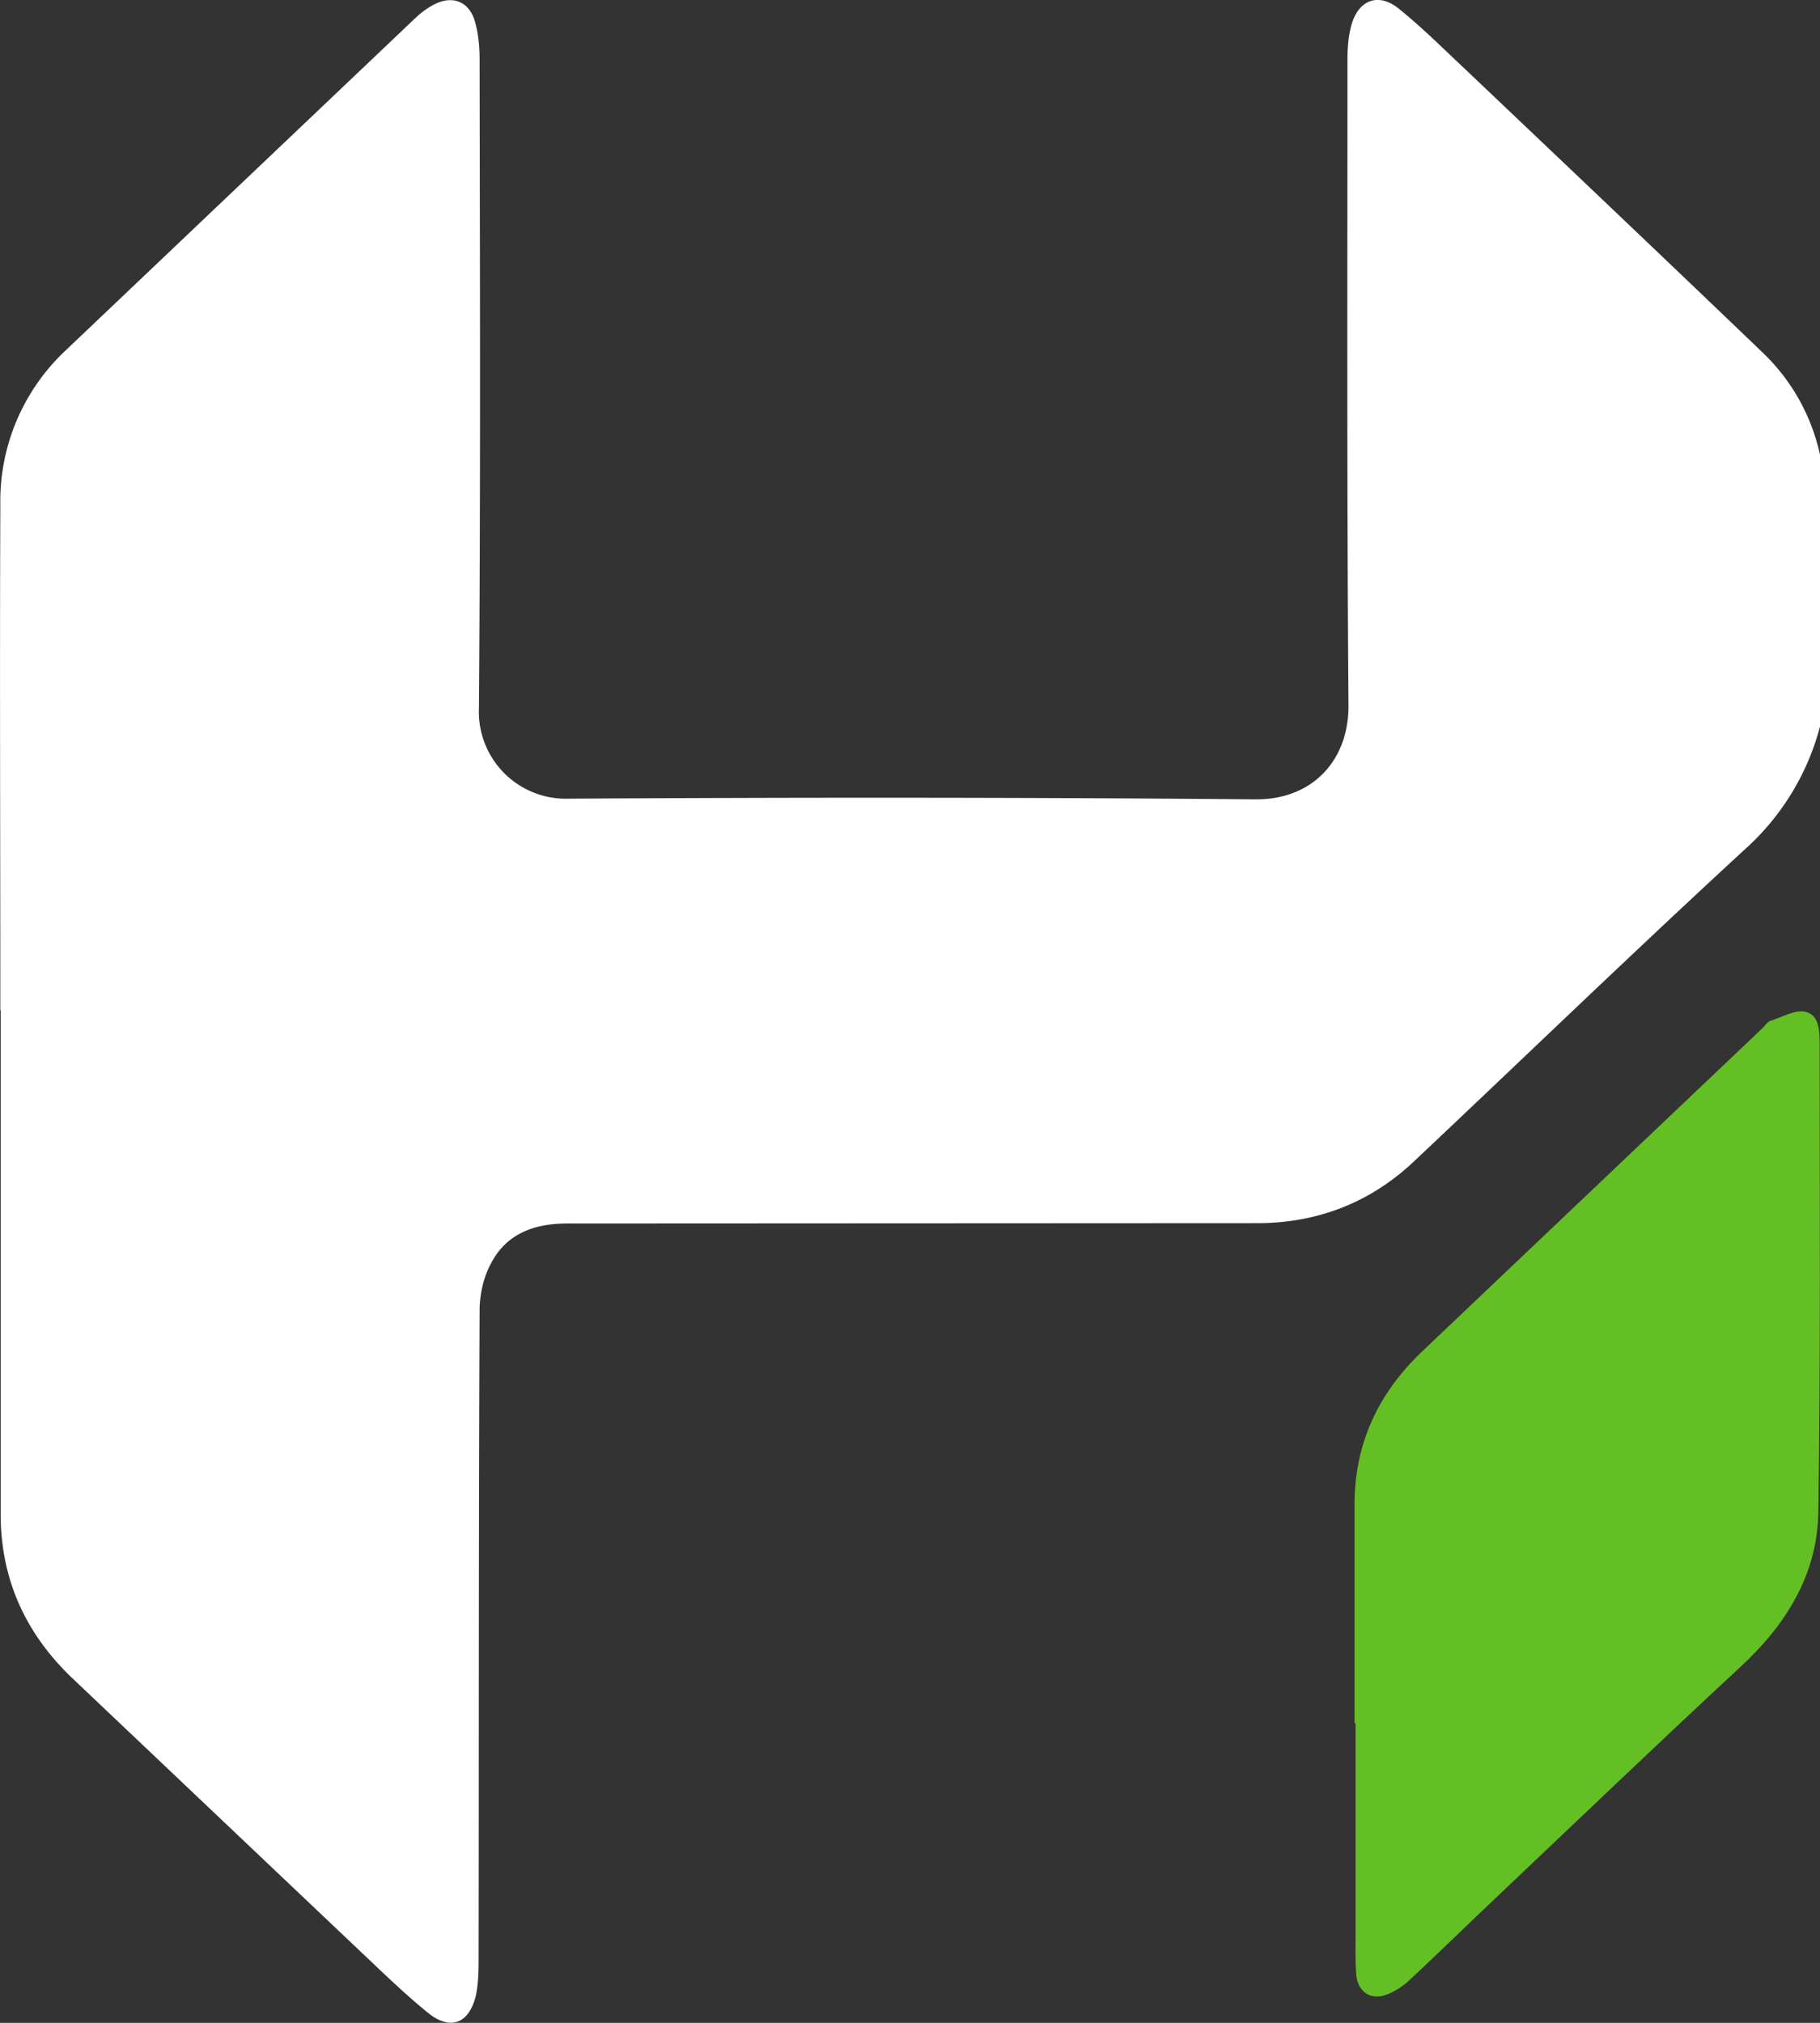
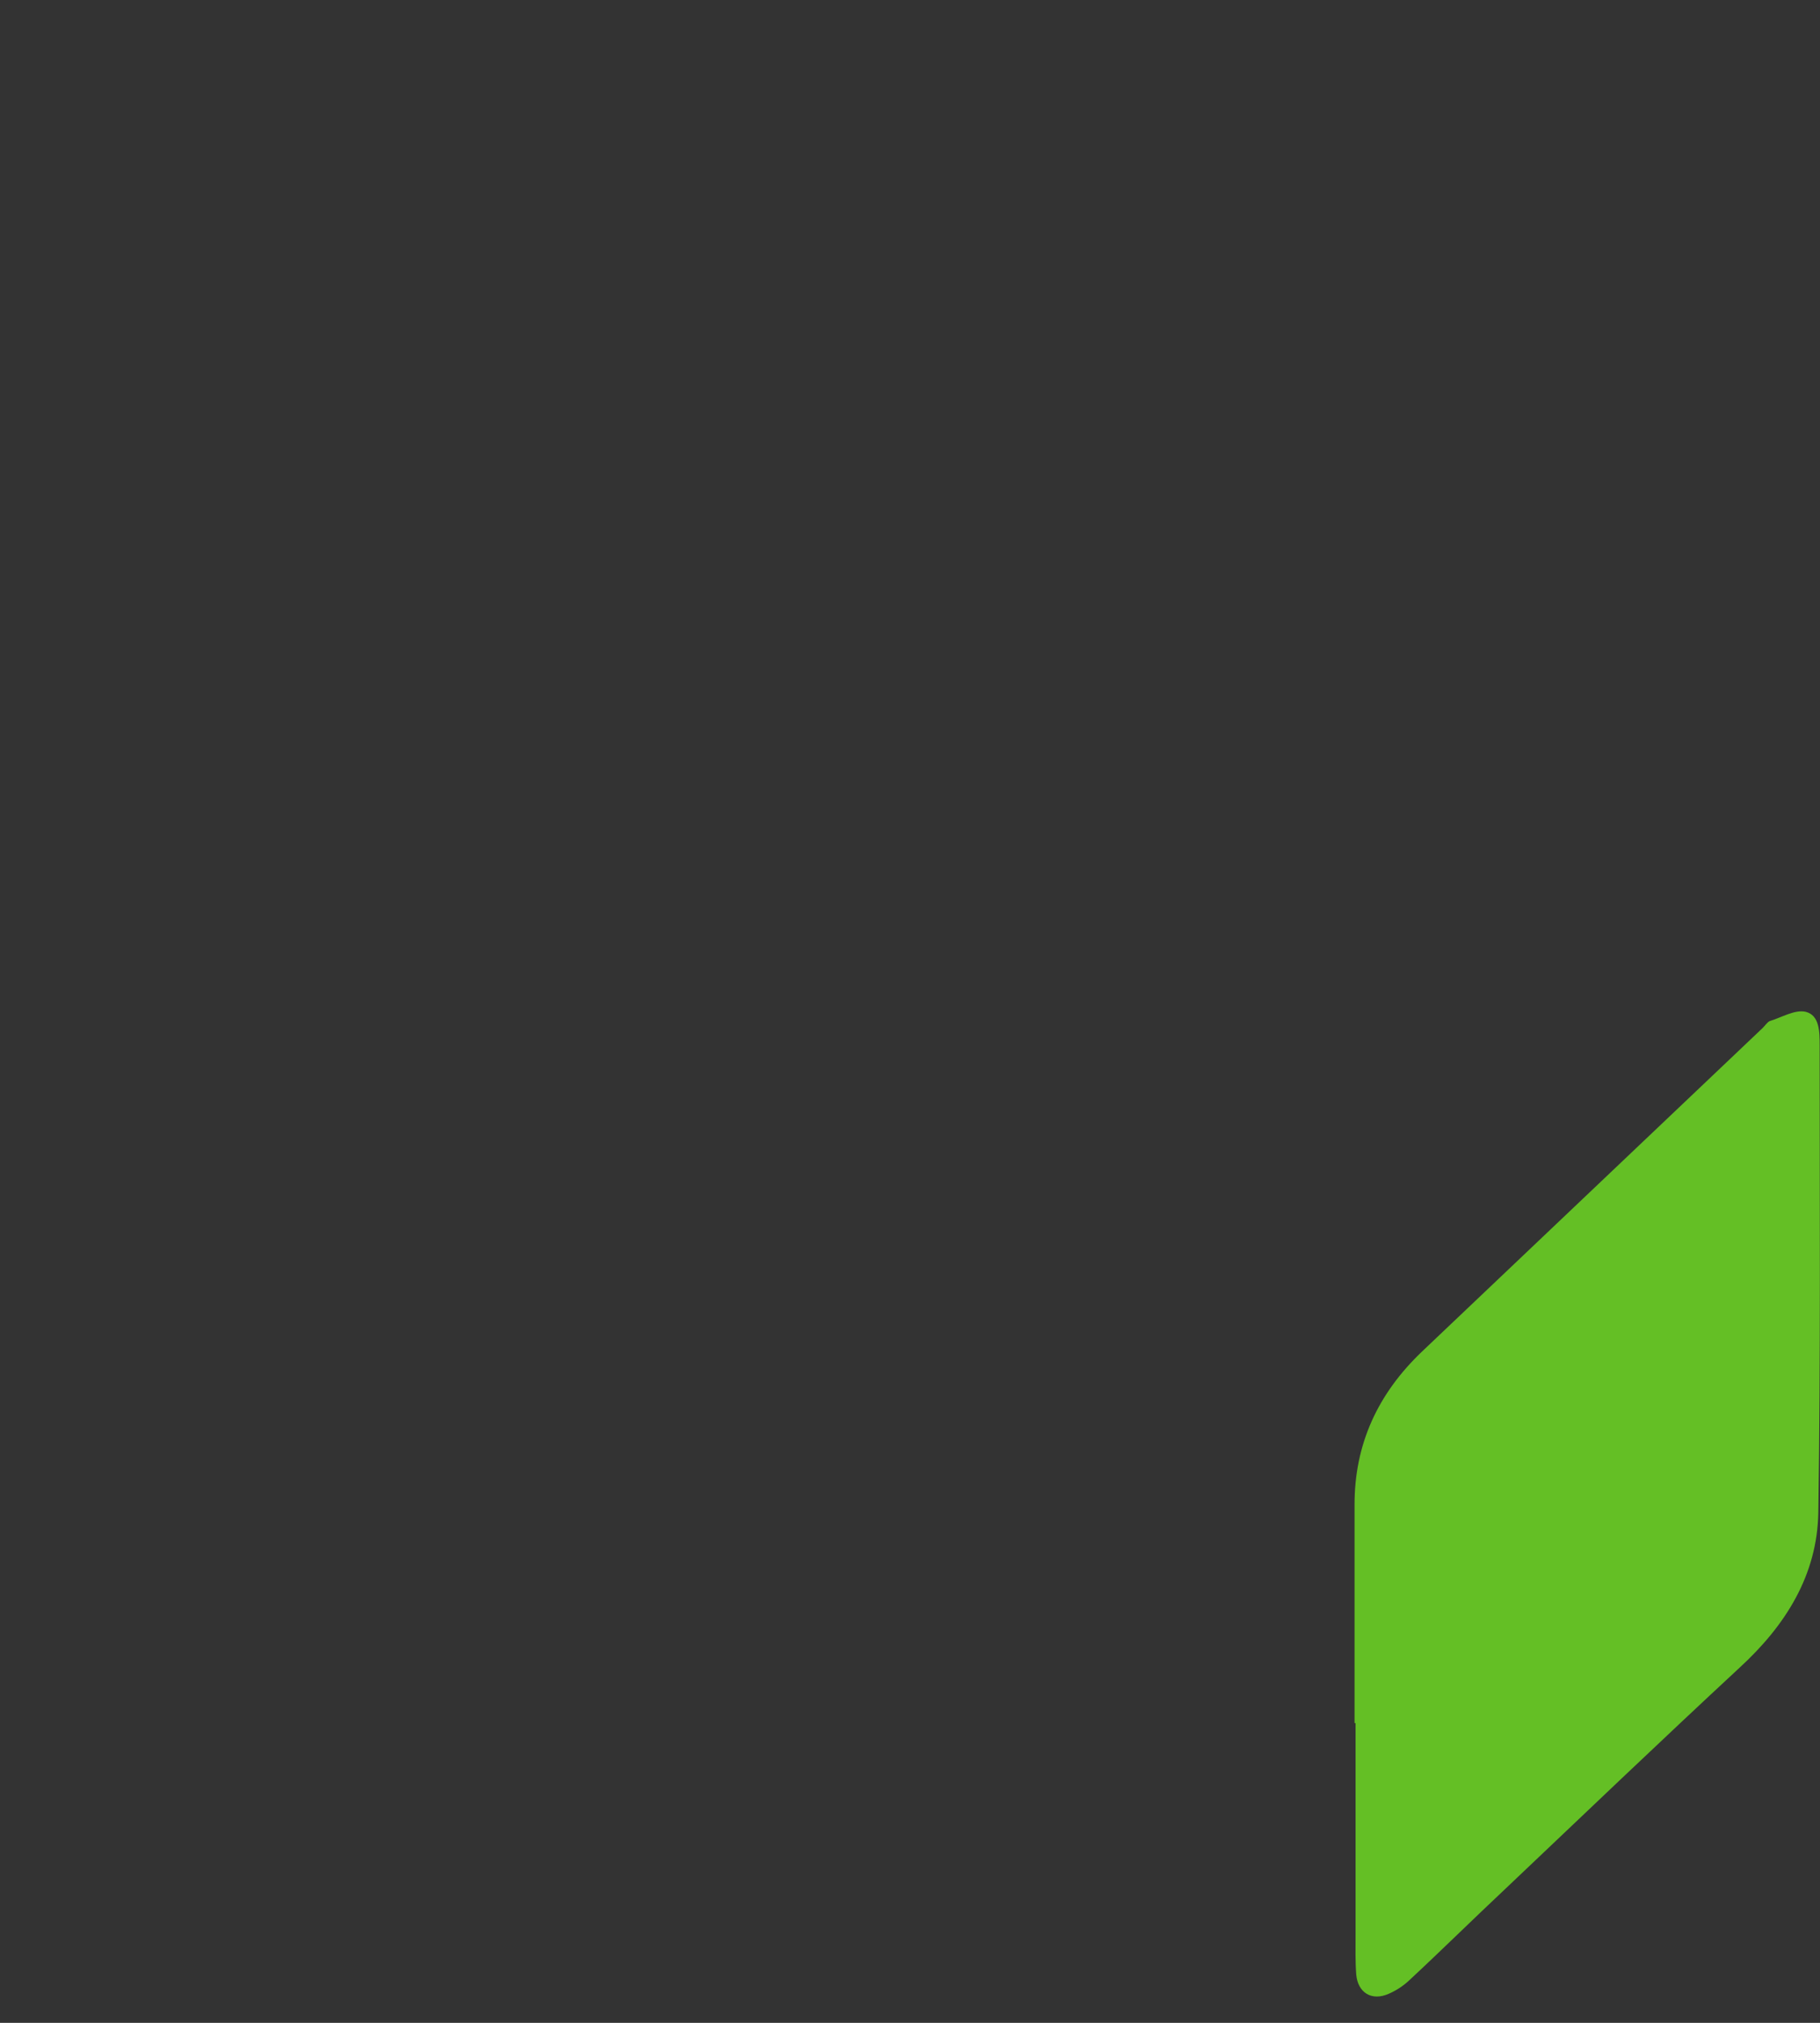
<svg xmlns="http://www.w3.org/2000/svg" xmlns:xlink="http://www.w3.org/1999/xlink" width="54" height="60" viewBox="0 0 54 60">
  <rect x="0" y="0" width="54" height="60" fill="#333333" stroke="none" />
  <defs>
-     <path id="6fdoa" d="M361 4249.49a5.93 5.93 0 0 0-1.72-3.05c-2.92-2.8-5.86-5.59-8.8-8.38-.66-.62-1.3-1.26-2-1.82-.57-.45-1.14-.25-1.36.43-.11.34-.14.73-.14 1.1 0 6.38-.02 12.75.03 19.13.02 1.62-1.04 2.83-2.78 2.81-6.79-.06-13.58-.06-20.37-.02a2.58 2.58 0 0 1-2.65-2.69c.05-6.41.03-12.83.02-19.24 0-.39-.04-.8-.15-1.16-.19-.59-.7-.75-1.25-.44-.18.1-.34.22-.49.36l-10.42 9.9a6.12 6.12 0 0 0-1.91 4.56c-.02 5 0 10 0 14.99h.01v14.98c.01 1.93.76 3.54 2.16 4.86l8.49 8.05c.67.63 1.33 1.28 2.05 1.86.66.52 1.2.29 1.4-.53.07-.34.08-.7.08-1.06.01-6.42 0-12.83.03-19.25 0-.47.11-.98.33-1.39.46-.9 1.29-1.2 2.28-1.2l20.47-.01c1.76 0 3.33-.6 4.62-1.81 3.27-3.08 6.5-6.2 9.8-9.24a7.43 7.43 0 0 0 2.27-3.68z" />
-     <path id="6fdob" d="M347.19 4287.11v-6.45c-.01-1.83.7-3.33 2-4.57l10.11-9.6c.07-.07.13-.16.2-.2.36-.11.75-.35 1.07-.28.42.1.42.6.42 1 0 4.62.03 9.24-.04 13.85-.03 1.86-.97 3.35-2.33 4.6-2.34 2.17-4.64 4.37-6.95 6.56-.96.9-1.9 1.83-2.87 2.73-.17.16-.39.3-.6.39-.5.22-.91-.03-.96-.57-.03-.4-.02-.79-.02-1.18v-6.28z" />
+     <path id="6fdob" d="M347.19 4287.11v-6.45c-.01-1.83.7-3.33 2-4.57l10.11-9.6c.07-.07.13-.16.2-.2.36-.11.75-.35 1.07-.28.42.1.42.6.42 1 0 4.62.03 9.24-.04 13.85-.03 1.86-.97 3.35-2.33 4.6-2.34 2.17-4.64 4.37-6.95 6.56-.96.9-1.9 1.83-2.87 2.73-.17.16-.39.3-.6.39-.5.22-.91-.03-.96-.57-.03-.4-.02-.79-.02-1.18v-6.28" />
  </defs>
  <g>
    <g transform="translate(-307 -4236)">
      <use fill="#fff" xlink:href="#6fdoa" />
    </g>
    <g transform="translate(-307 -4236)">
      <use fill="#64bf25" xlink:href="#6fdob" />
    </g>
  </g>
</svg>